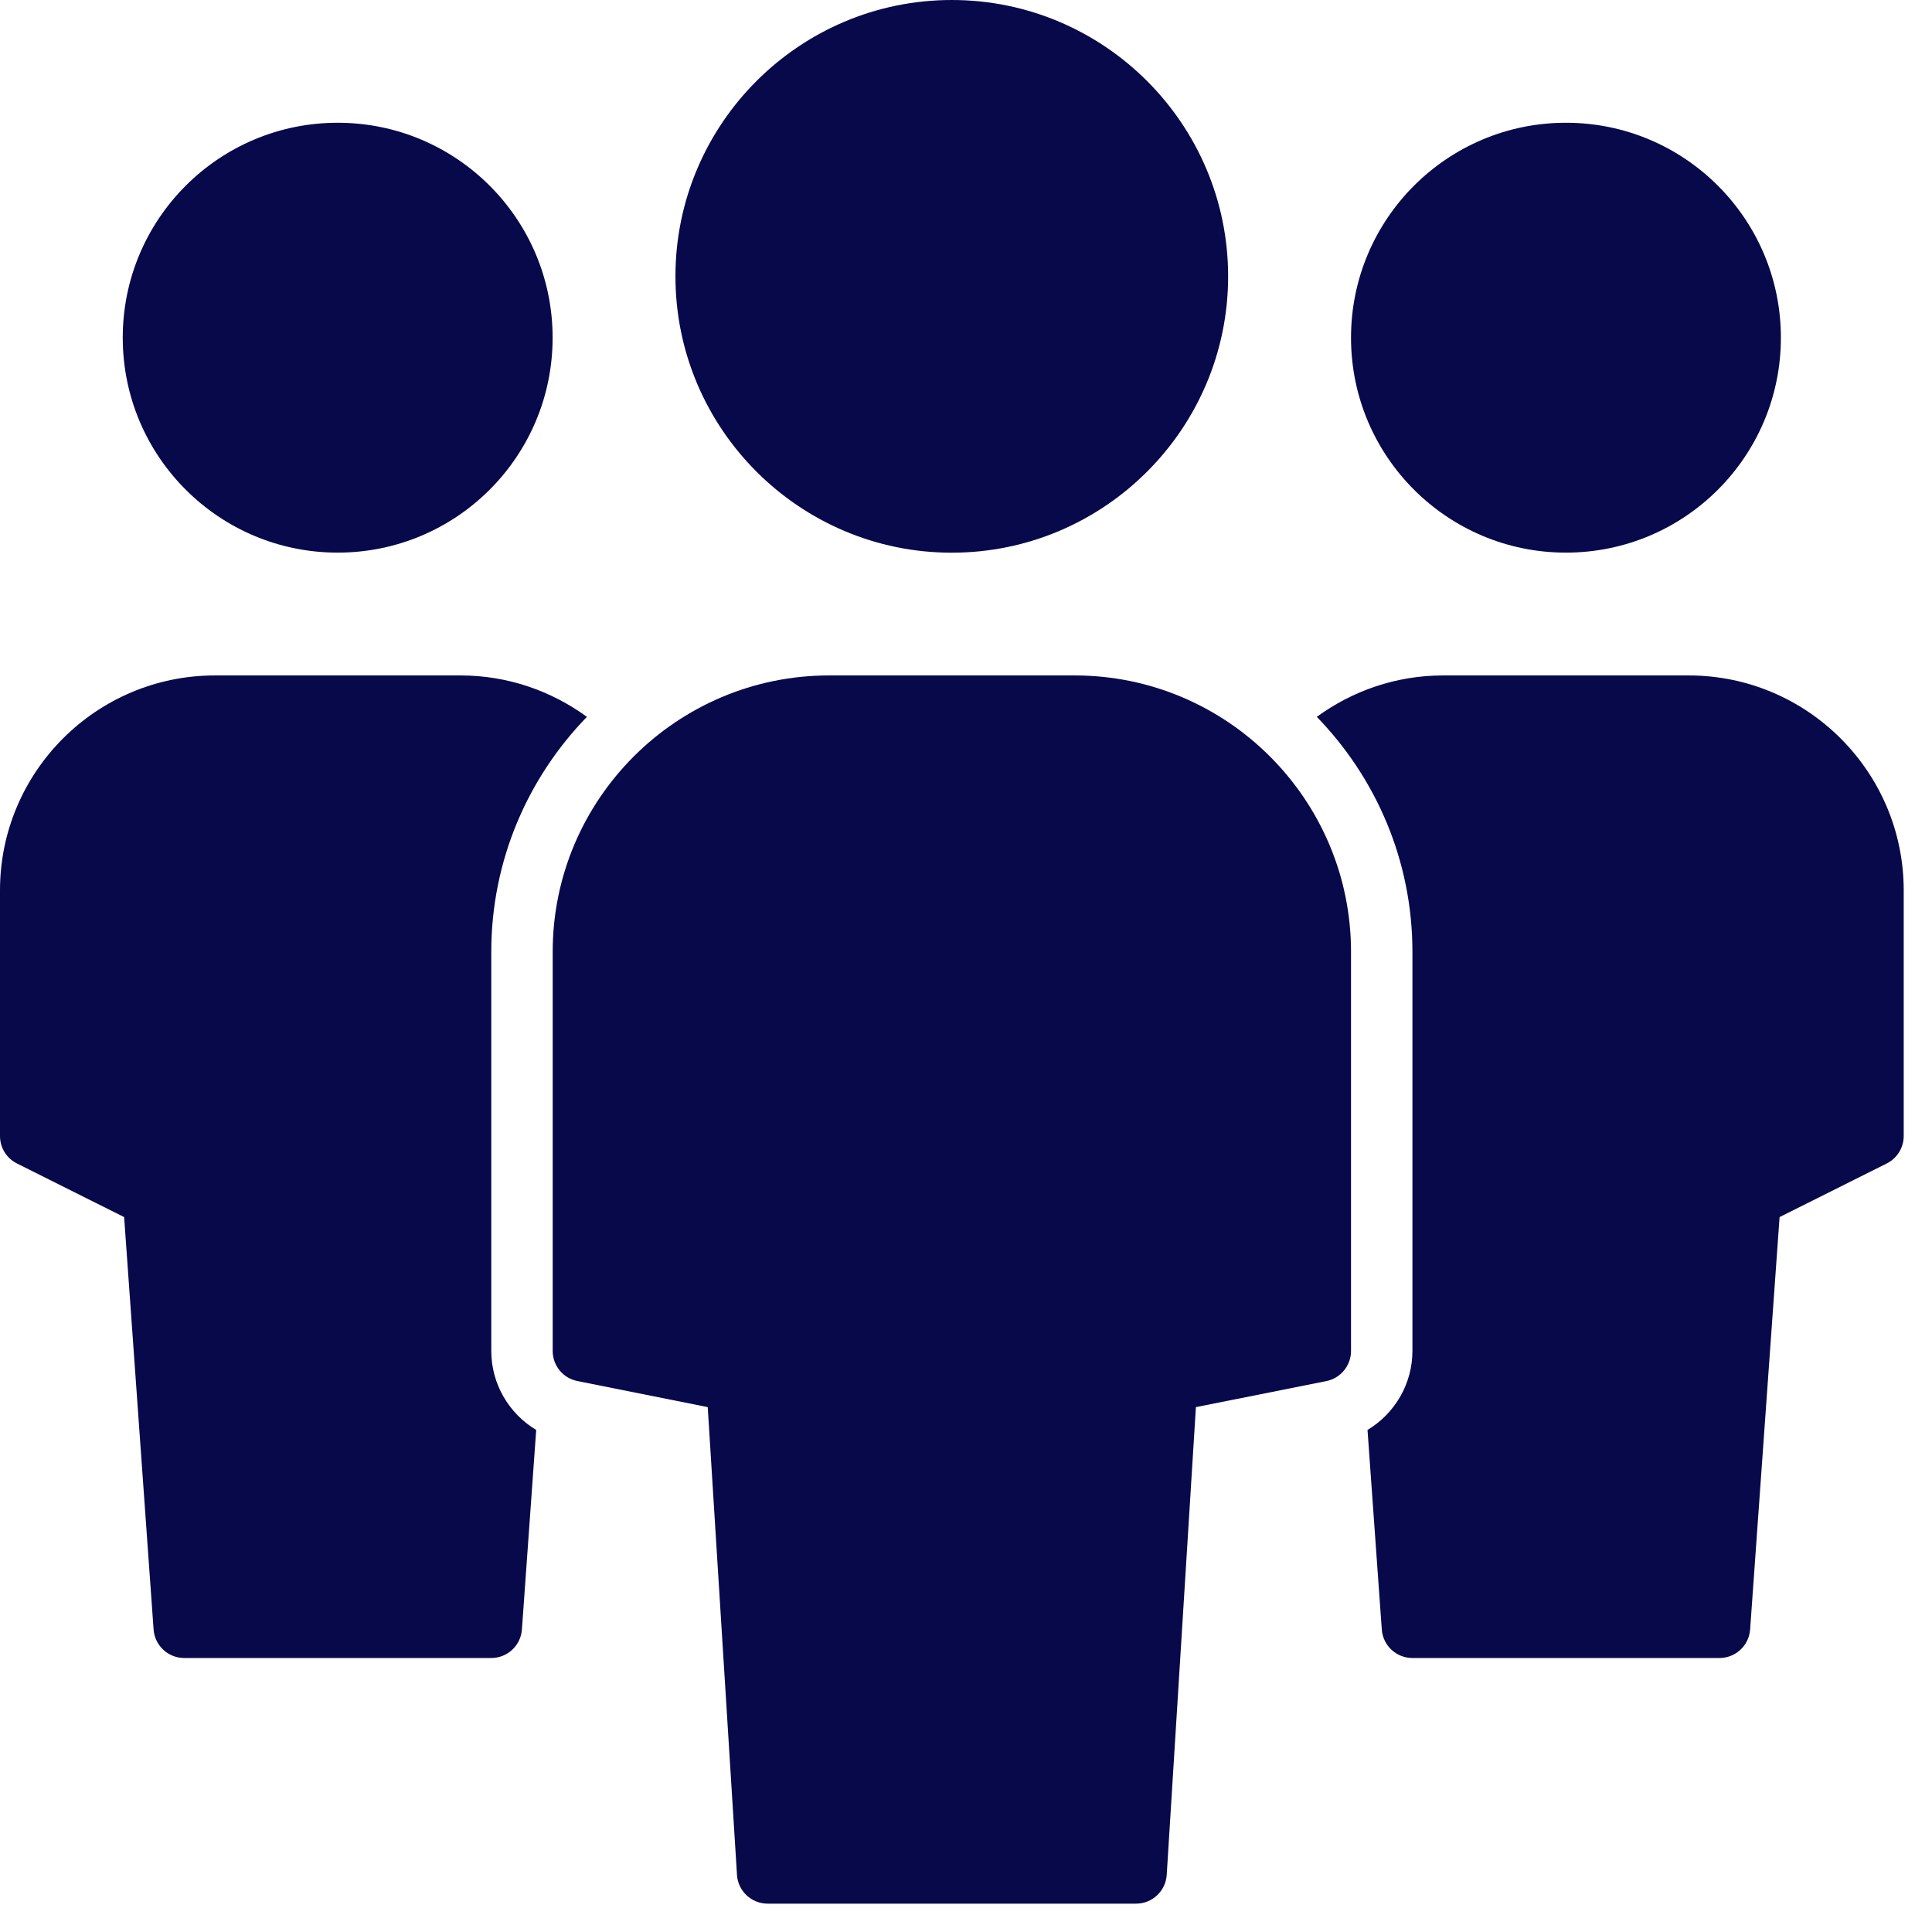
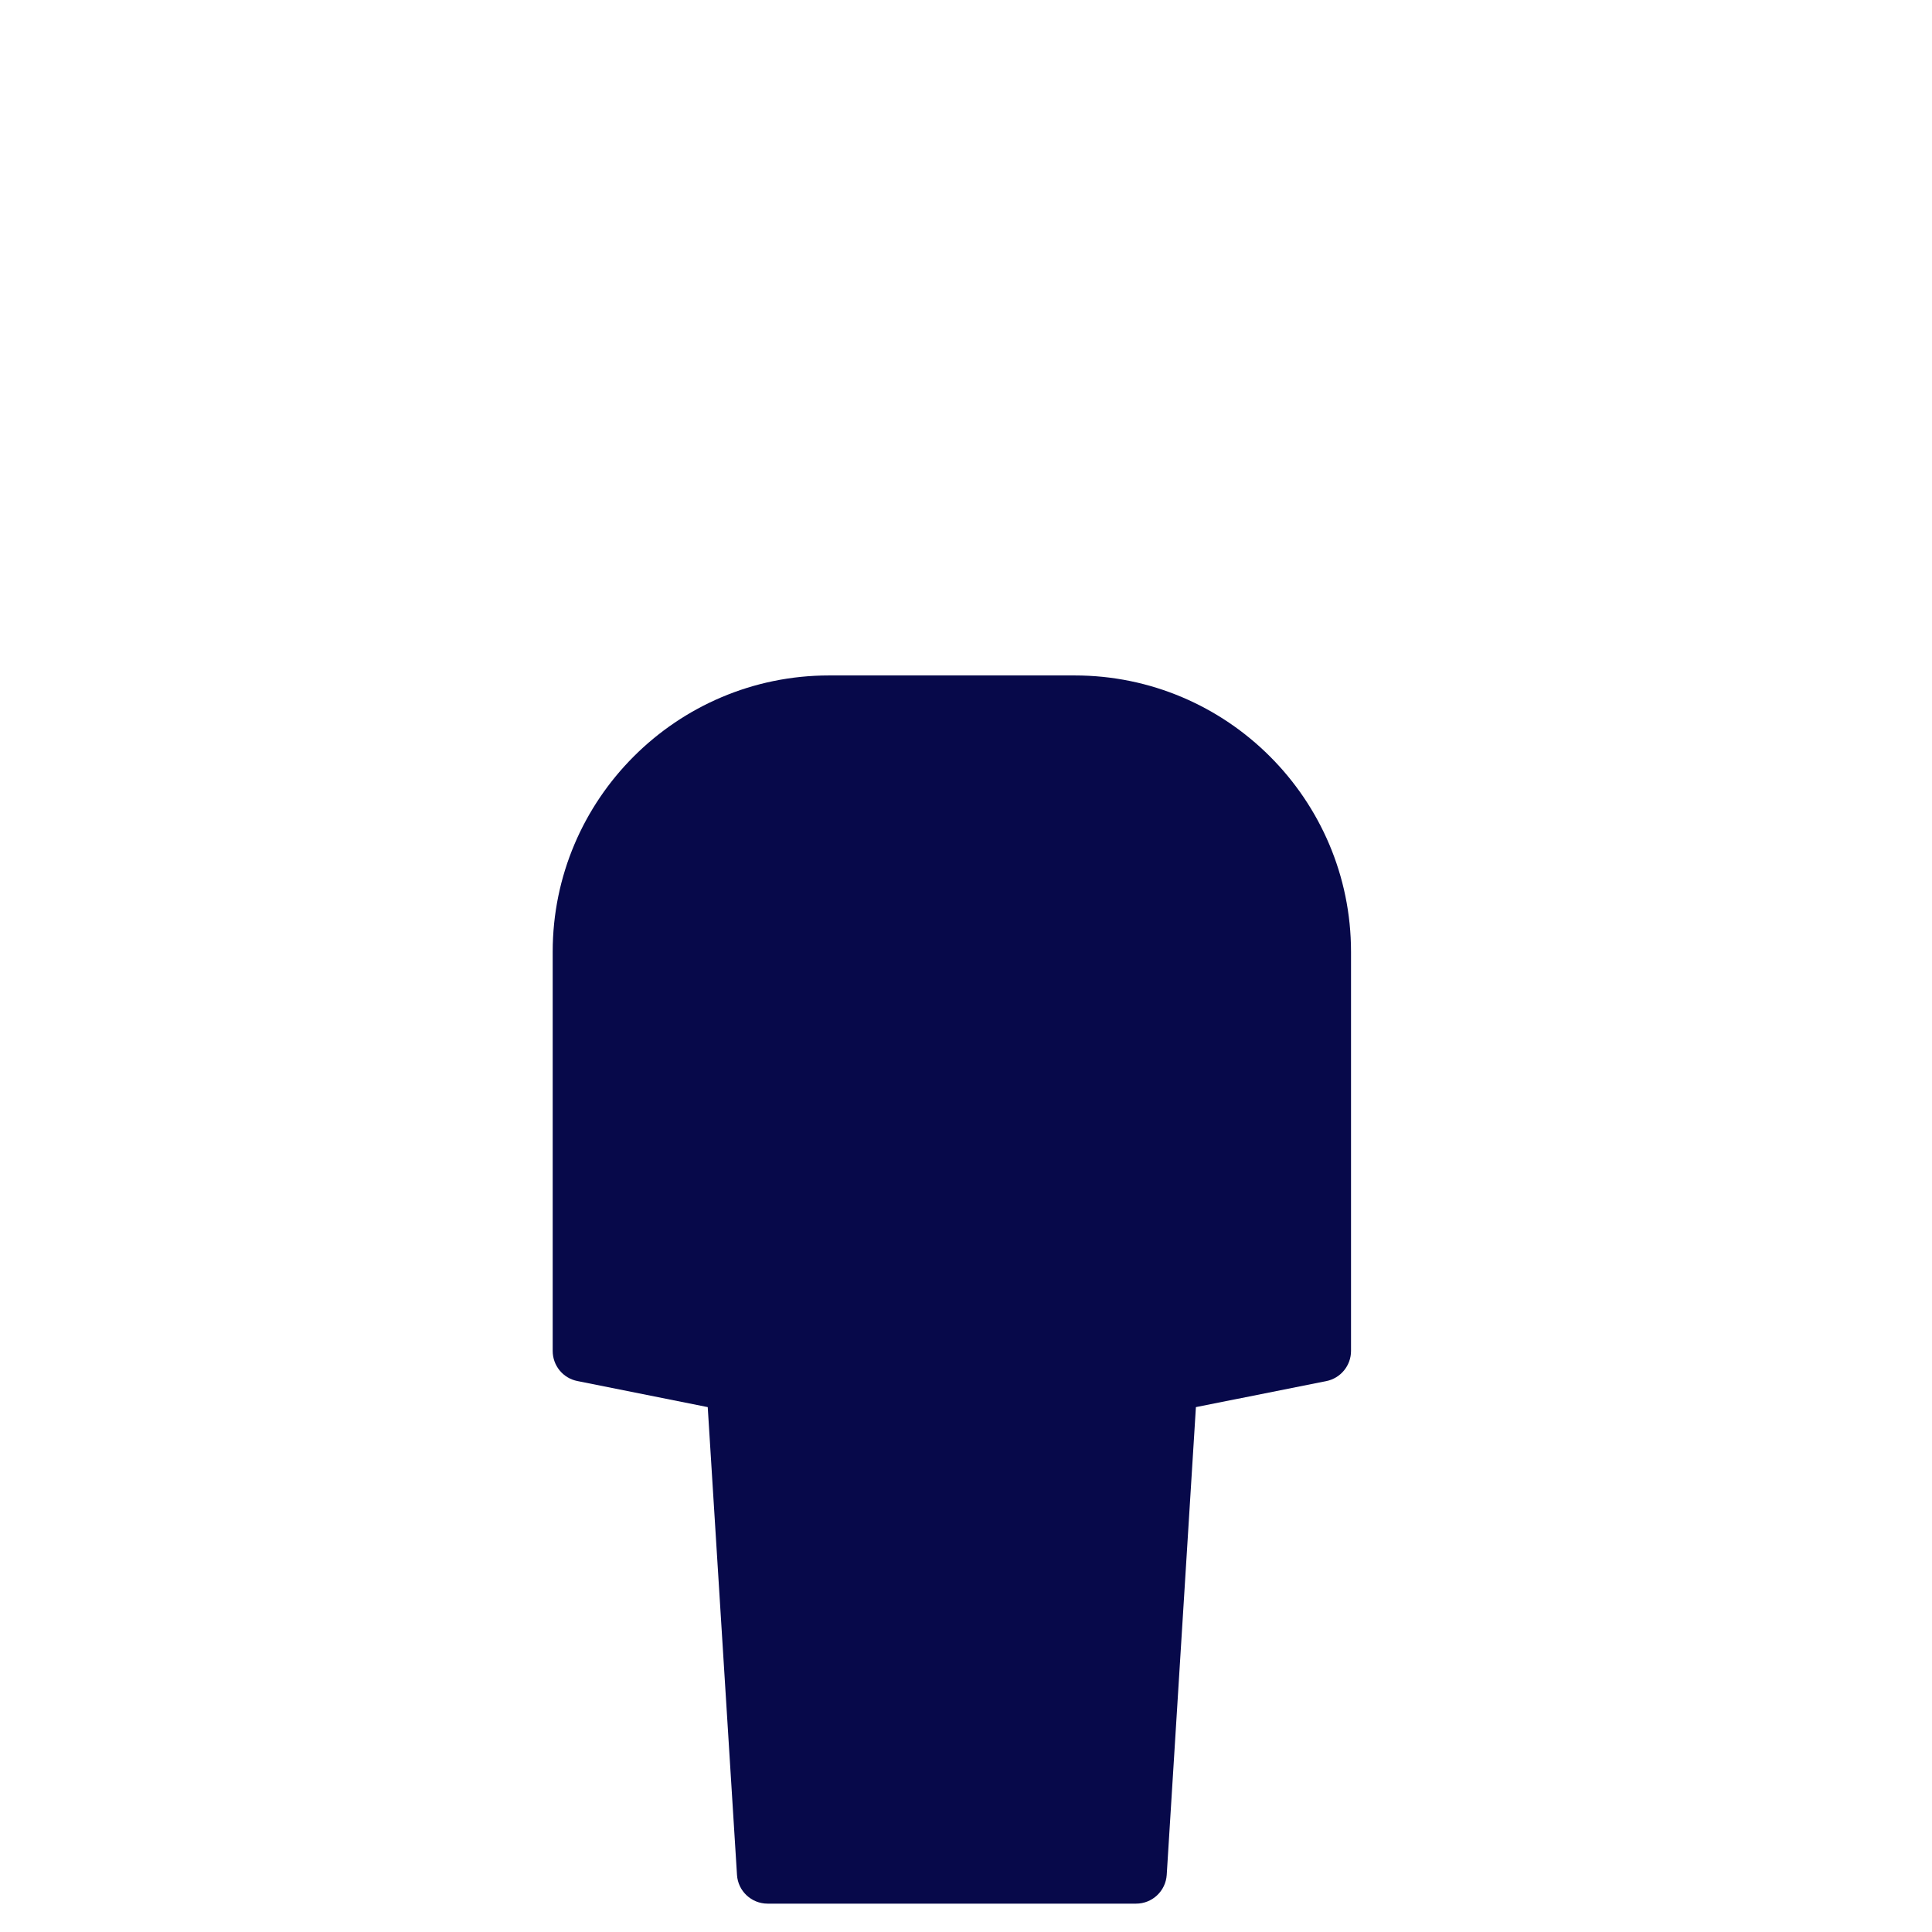
<svg xmlns="http://www.w3.org/2000/svg" width="28" height="28" viewBox="0 0 28 28" fill="none">
-   <path d="M4.894 8.009C6.615 8.009 8.009 6.615 8.009 4.894C8.009 3.174 6.615 1.779 4.894 1.779C3.174 1.779 1.779 3.174 1.779 4.894C1.779 6.615 3.174 8.009 4.894 8.009Z" fill="#07094A" />
-   <path d="M7.12 19.579V13.794C7.12 12.471 7.65 11.271 8.506 10.389C7.991 10.014 7.359 9.789 6.675 9.789H3.115C1.397 9.789 0 11.186 0 12.904V16.464C0 16.633 0.095 16.787 0.246 16.862L1.799 17.639L2.226 23.616C2.243 23.849 2.437 24.029 2.67 24.029H7.12C7.353 24.029 7.547 23.849 7.564 23.616L7.771 20.724C7.377 20.488 7.12 20.058 7.12 19.579Z" fill="#07094A" />
-   <path d="M22.695 8.009C24.415 8.009 25.81 6.615 25.81 4.894C25.81 3.174 24.415 1.779 22.695 1.779C20.975 1.779 19.58 3.174 19.58 4.894C19.58 6.615 20.975 8.009 22.695 8.009Z" fill="#07094A" />
-   <path d="M20.47 19.579V13.794C20.47 12.471 19.94 11.271 19.084 10.389C19.599 10.014 20.23 9.789 20.915 9.789H24.475C26.192 9.789 27.59 11.186 27.59 12.904V16.464C27.59 16.633 27.494 16.787 27.344 16.862L25.791 17.639L25.364 23.616C25.347 23.849 25.153 24.029 24.92 24.029H20.47C20.236 24.029 20.043 23.849 20.026 23.616L19.819 20.724C20.212 20.488 20.47 20.058 20.47 19.579Z" fill="#07094A" />
  <path d="M15.575 9.789H12.015C9.807 9.789 8.01 11.586 8.01 13.794V19.579C8.01 19.791 8.159 19.974 8.368 20.015L10.257 20.393L10.681 27.172C10.695 27.406 10.89 27.589 11.125 27.589H16.465C16.7 27.589 16.894 27.406 16.909 27.172L17.332 20.393L19.222 20.016C19.43 19.974 19.58 19.791 19.58 19.579V13.794C19.58 11.586 17.783 9.789 15.575 9.789Z" fill="#07094A" />
-   <path d="M13.794 8.01C16.002 8.01 17.799 6.213 17.799 4.005C17.799 1.797 16.002 0 13.794 0C11.586 0 9.789 1.797 9.789 4.005C9.789 6.213 11.586 8.01 13.794 8.01Z" fill="#07094A" />
</svg>